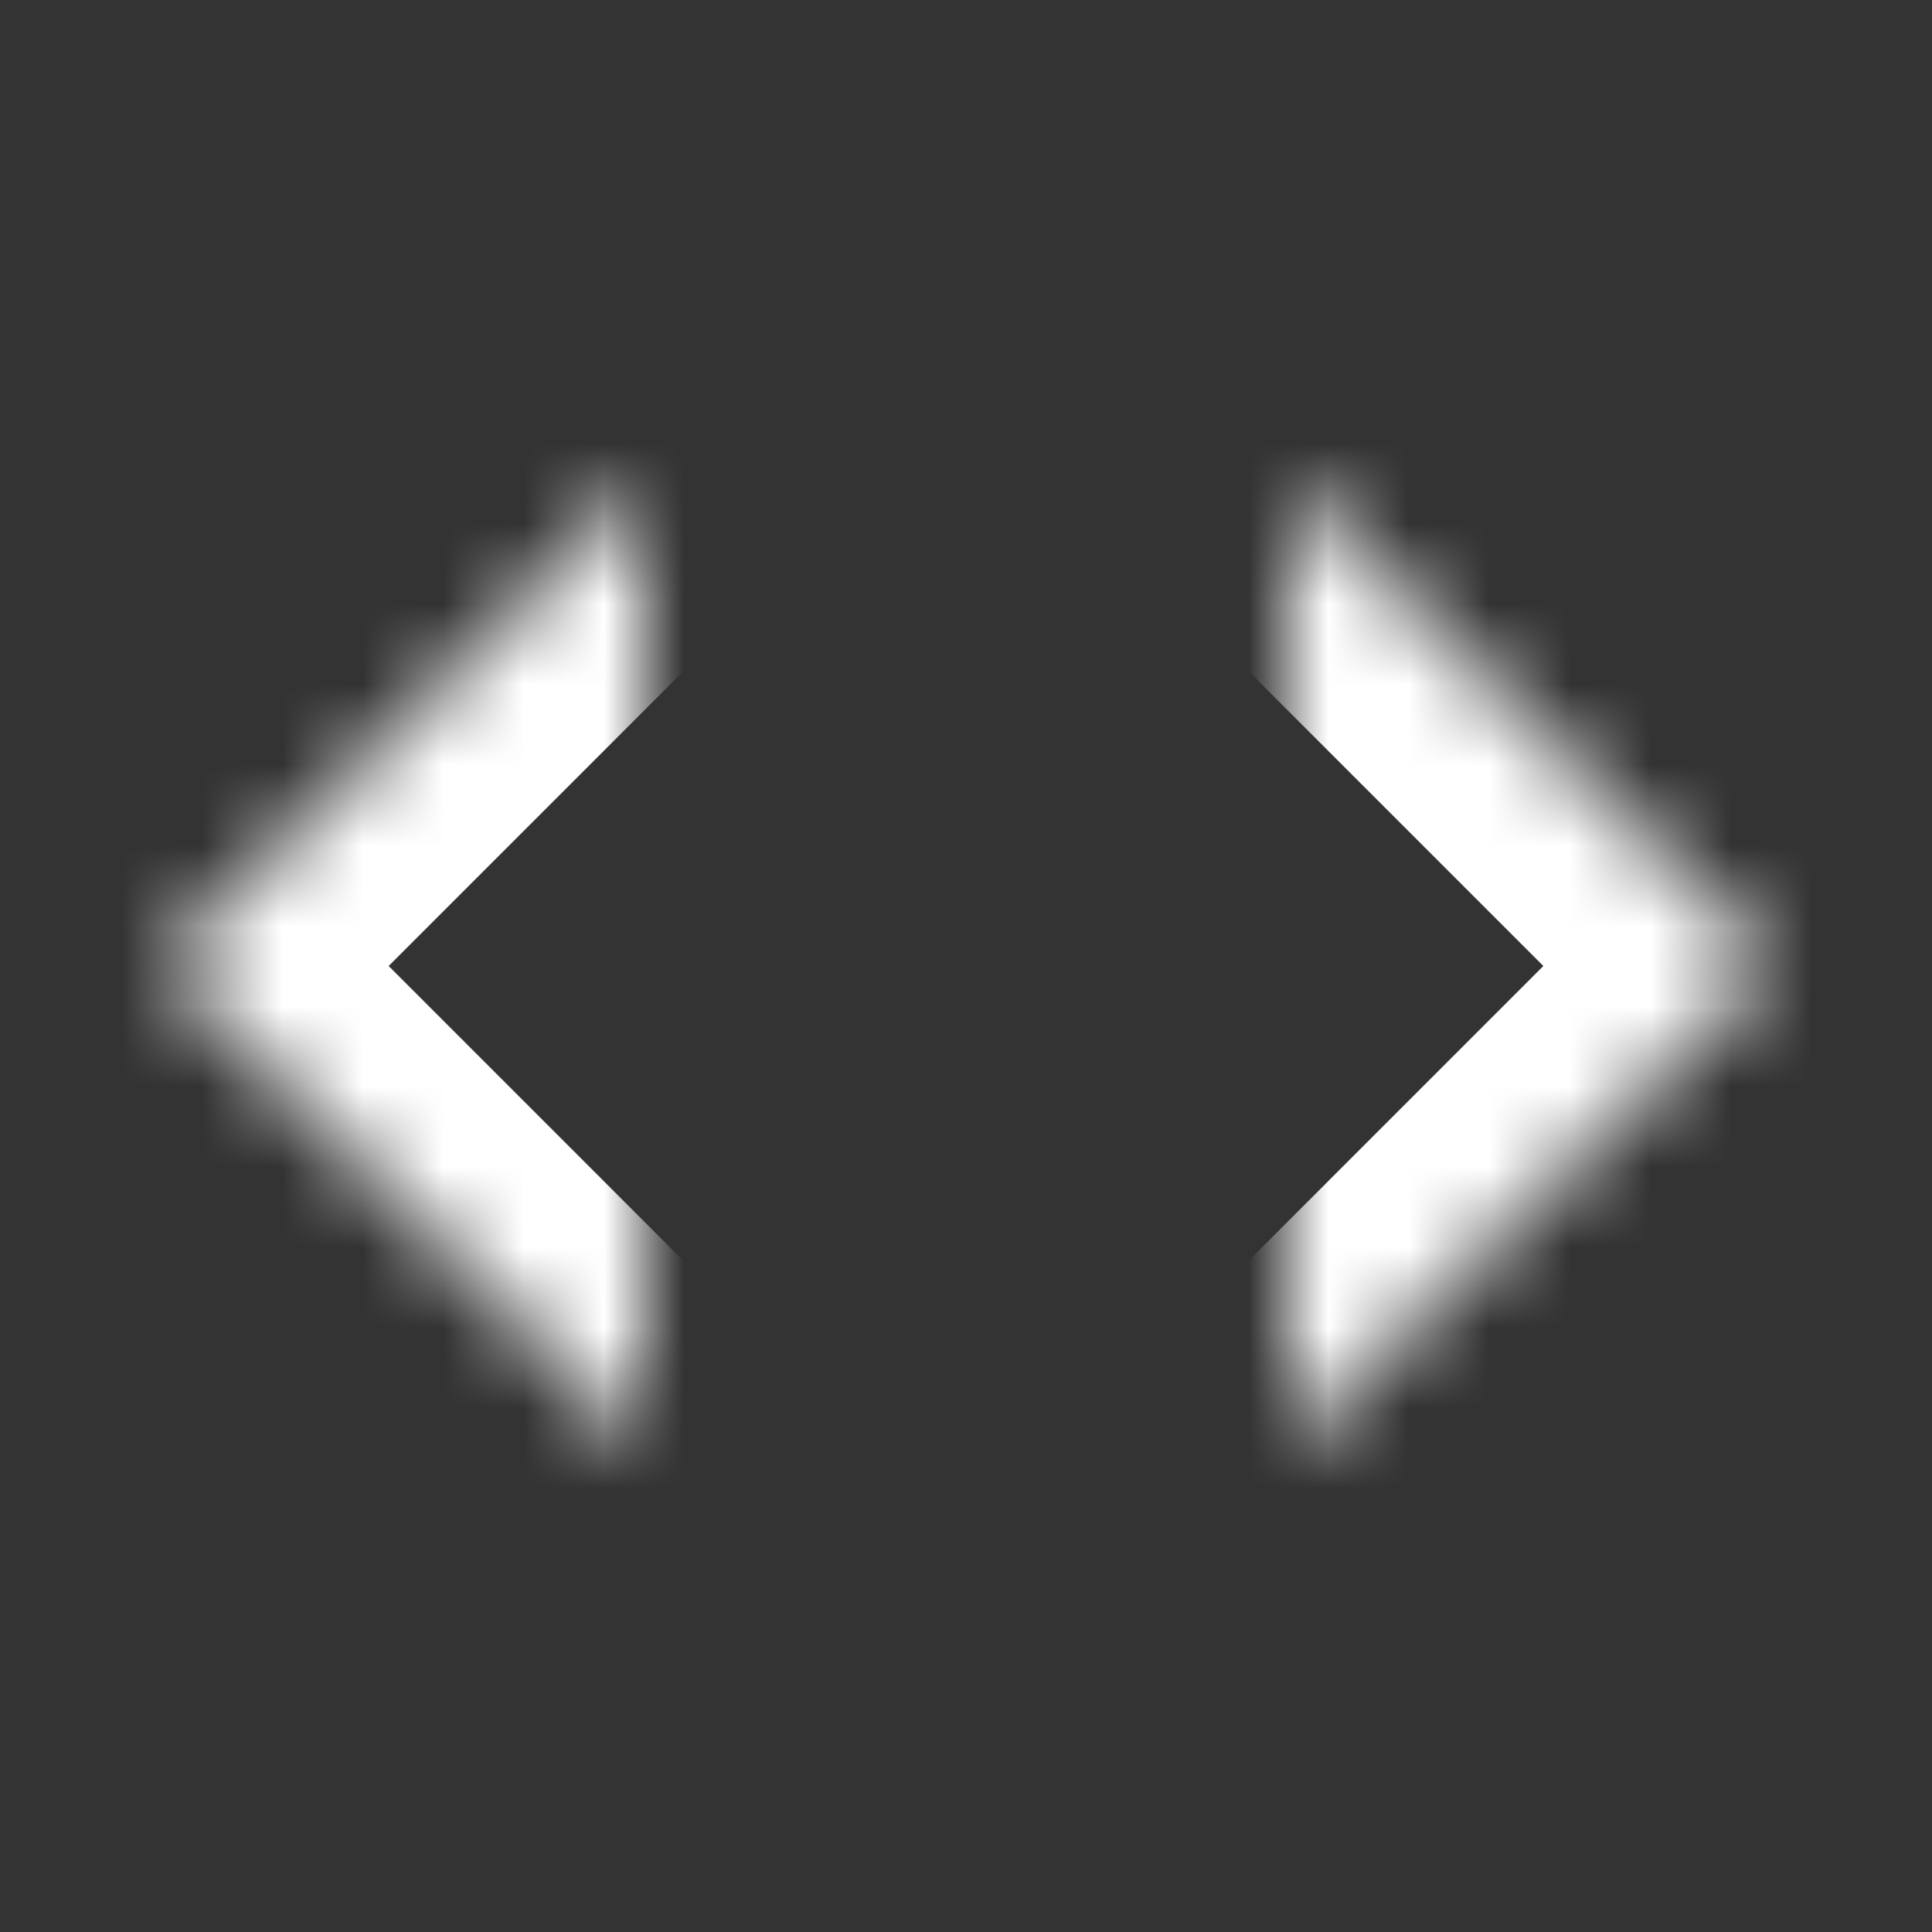
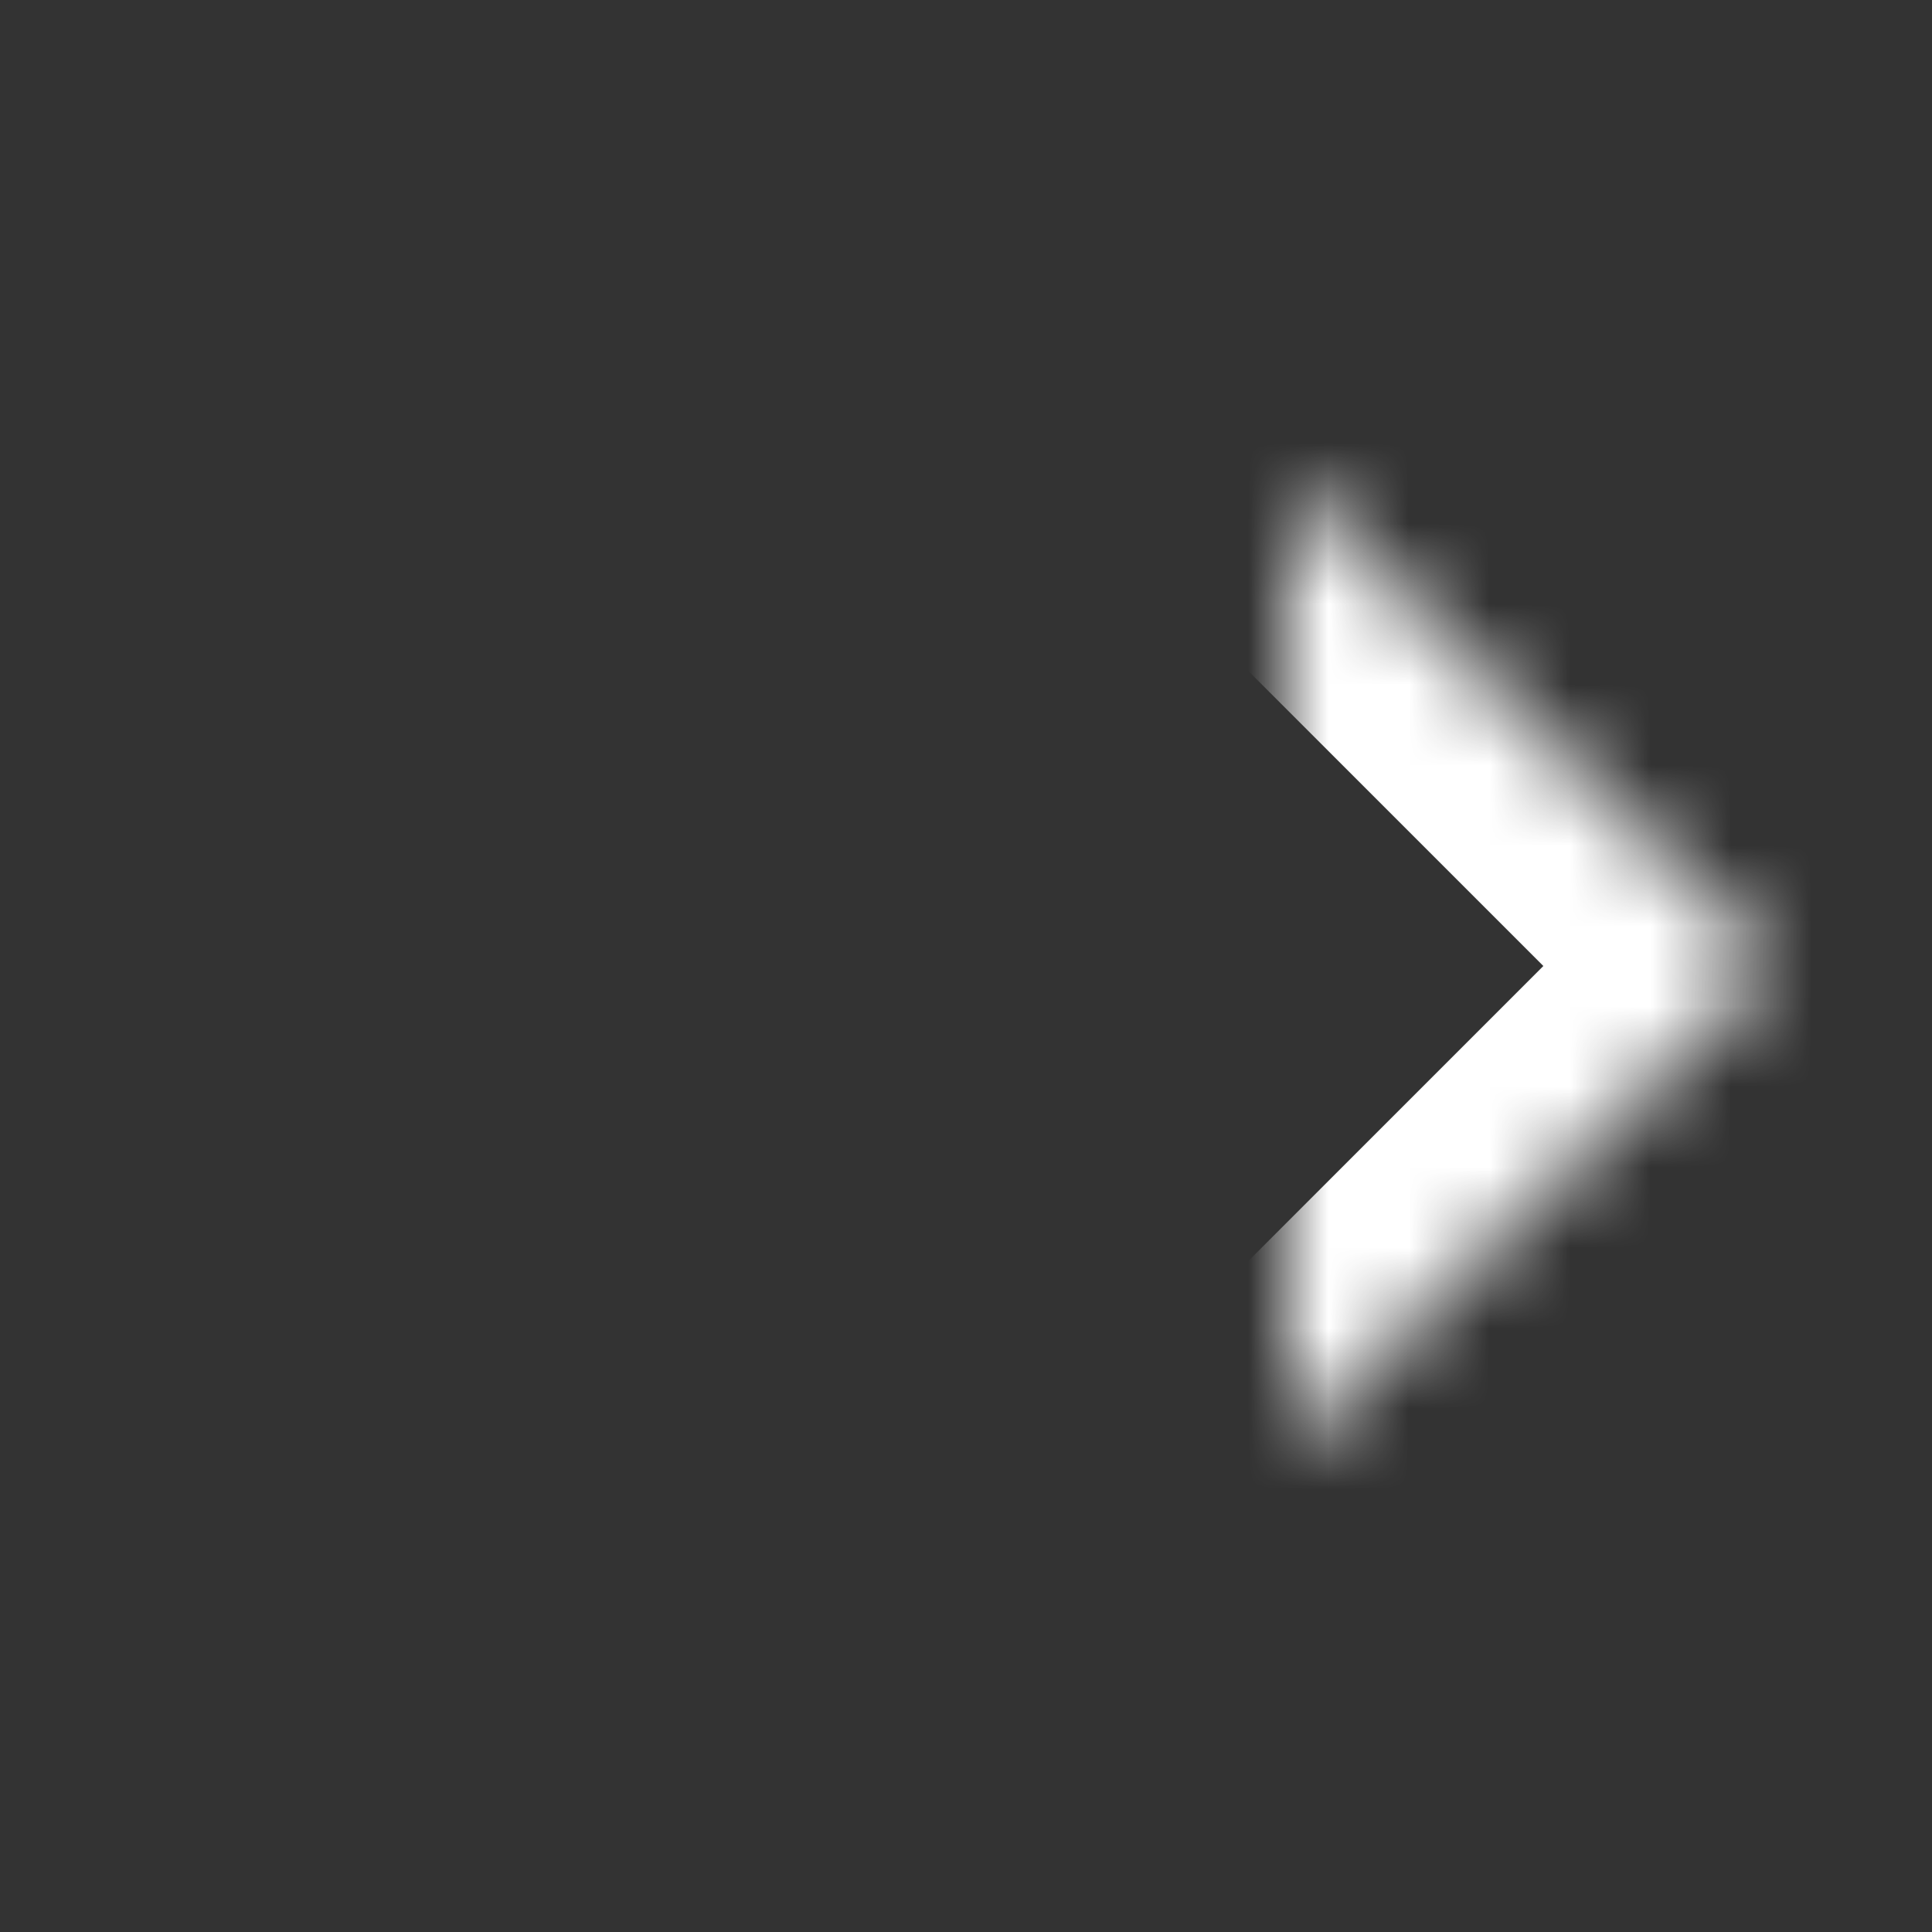
<svg xmlns="http://www.w3.org/2000/svg" width="24" height="24" viewBox="0 0 24 24" fill="none">
  <rect x="0" y="0" width="24" height="24" fill="#333333" stroke="none" />
  <mask id="path-1-inside-1_147_404" fill="white">
    <path d="M16 18L22 12L16 6" />
  </mask>
  <path d="M14.586 16.586C13.805 17.367 13.805 18.633 14.586 19.414C15.367 20.195 16.633 20.195 17.414 19.414L14.586 16.586ZM22 12L23.414 13.414L24.828 12L23.414 10.586L22 12ZM17.414 4.586C16.633 3.805 15.367 3.805 14.586 4.586C13.805 5.367 13.805 6.633 14.586 7.414L17.414 4.586ZM16 18L17.414 19.414L23.414 13.414L22 12L20.586 10.586L14.586 16.586L16 18ZM22 12L23.414 10.586L17.414 4.586L16 6L14.586 7.414L20.586 13.414L22 12Z" fill="white" mask="url(#path-1-inside-1_147_404)" />
  <mask id="path-3-inside-2_147_404" fill="white">
-     <path d="M8 6L2 12L8 18" />
-   </mask>
-   <path d="M9.414 7.414C10.195 6.633 10.195 5.367 9.414 4.586C8.633 3.805 7.367 3.805 6.586 4.586L9.414 7.414ZM2 12L0.586 10.586L-0.828 12L0.586 13.414L2 12ZM6.586 19.414C7.367 20.195 8.633 20.195 9.414 19.414C10.195 18.633 10.195 17.367 9.414 16.586L6.586 19.414ZM8 6L6.586 4.586L0.586 10.586L2 12L3.414 13.414L9.414 7.414L8 6ZM2 12L0.586 13.414L6.586 19.414L8 18L9.414 16.586L3.414 10.586L2 12Z" fill="white" mask="url(#path-3-inside-2_147_404)" />
+     </mask>
</svg>